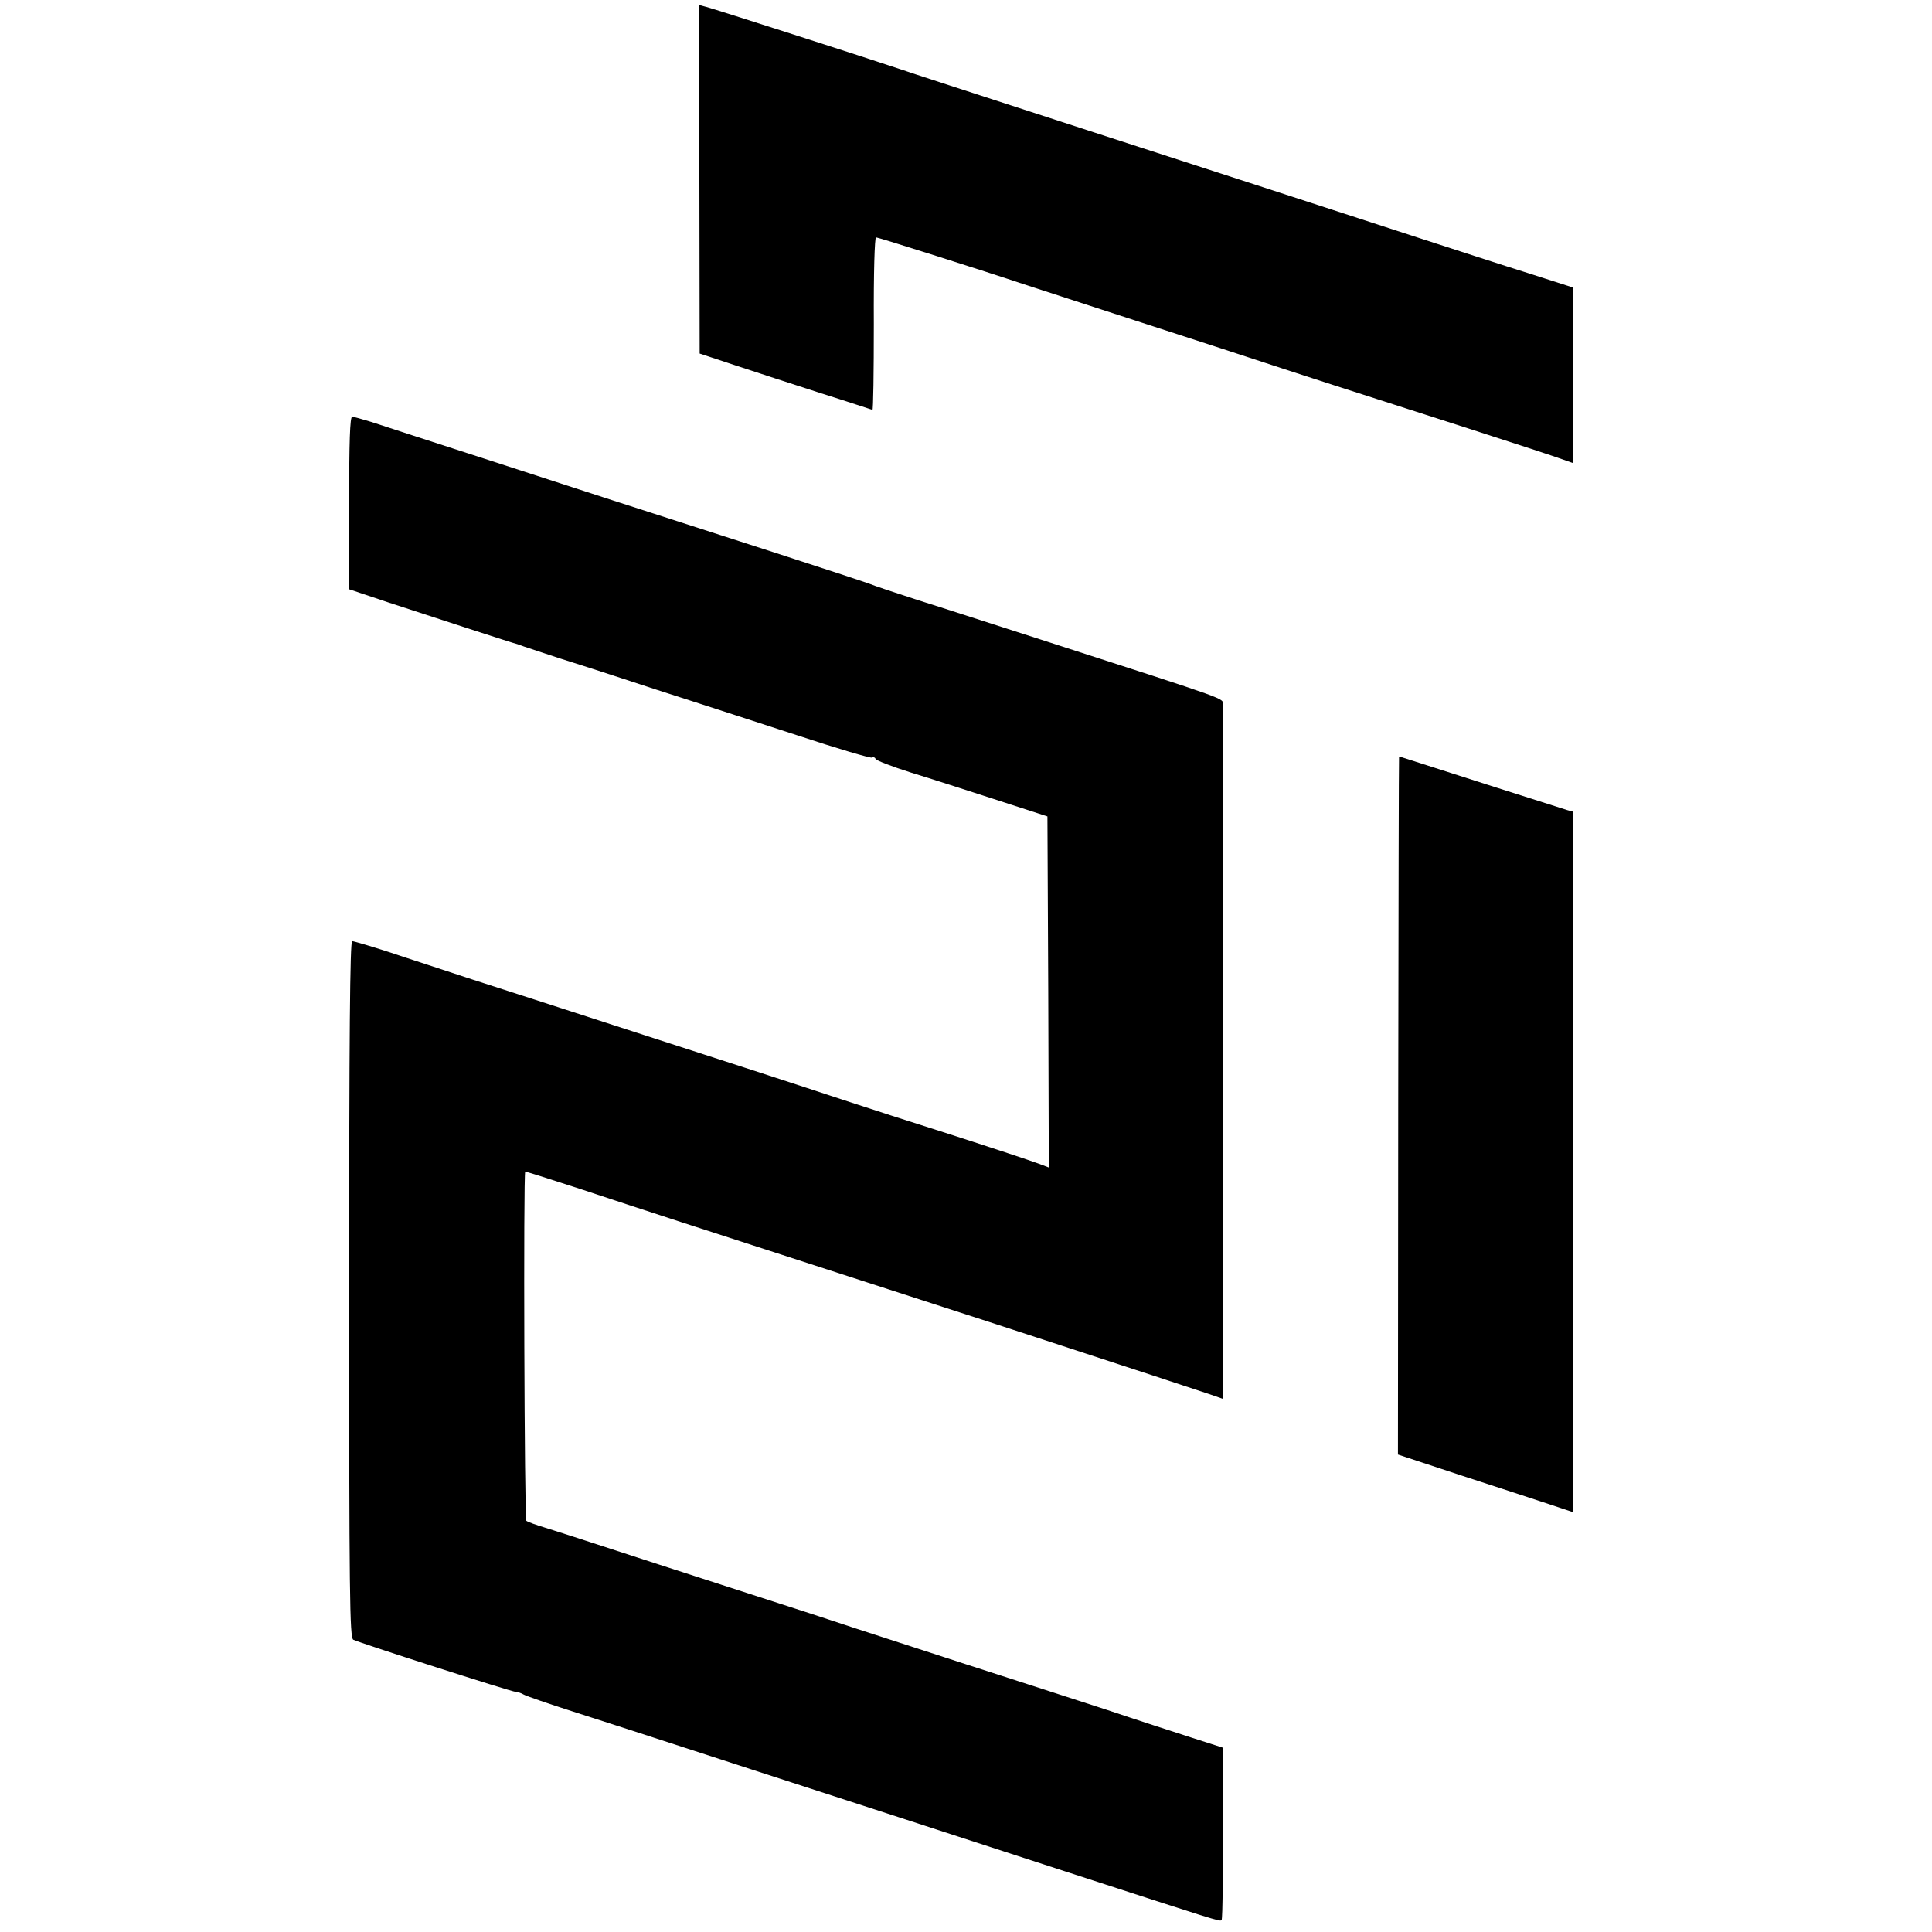
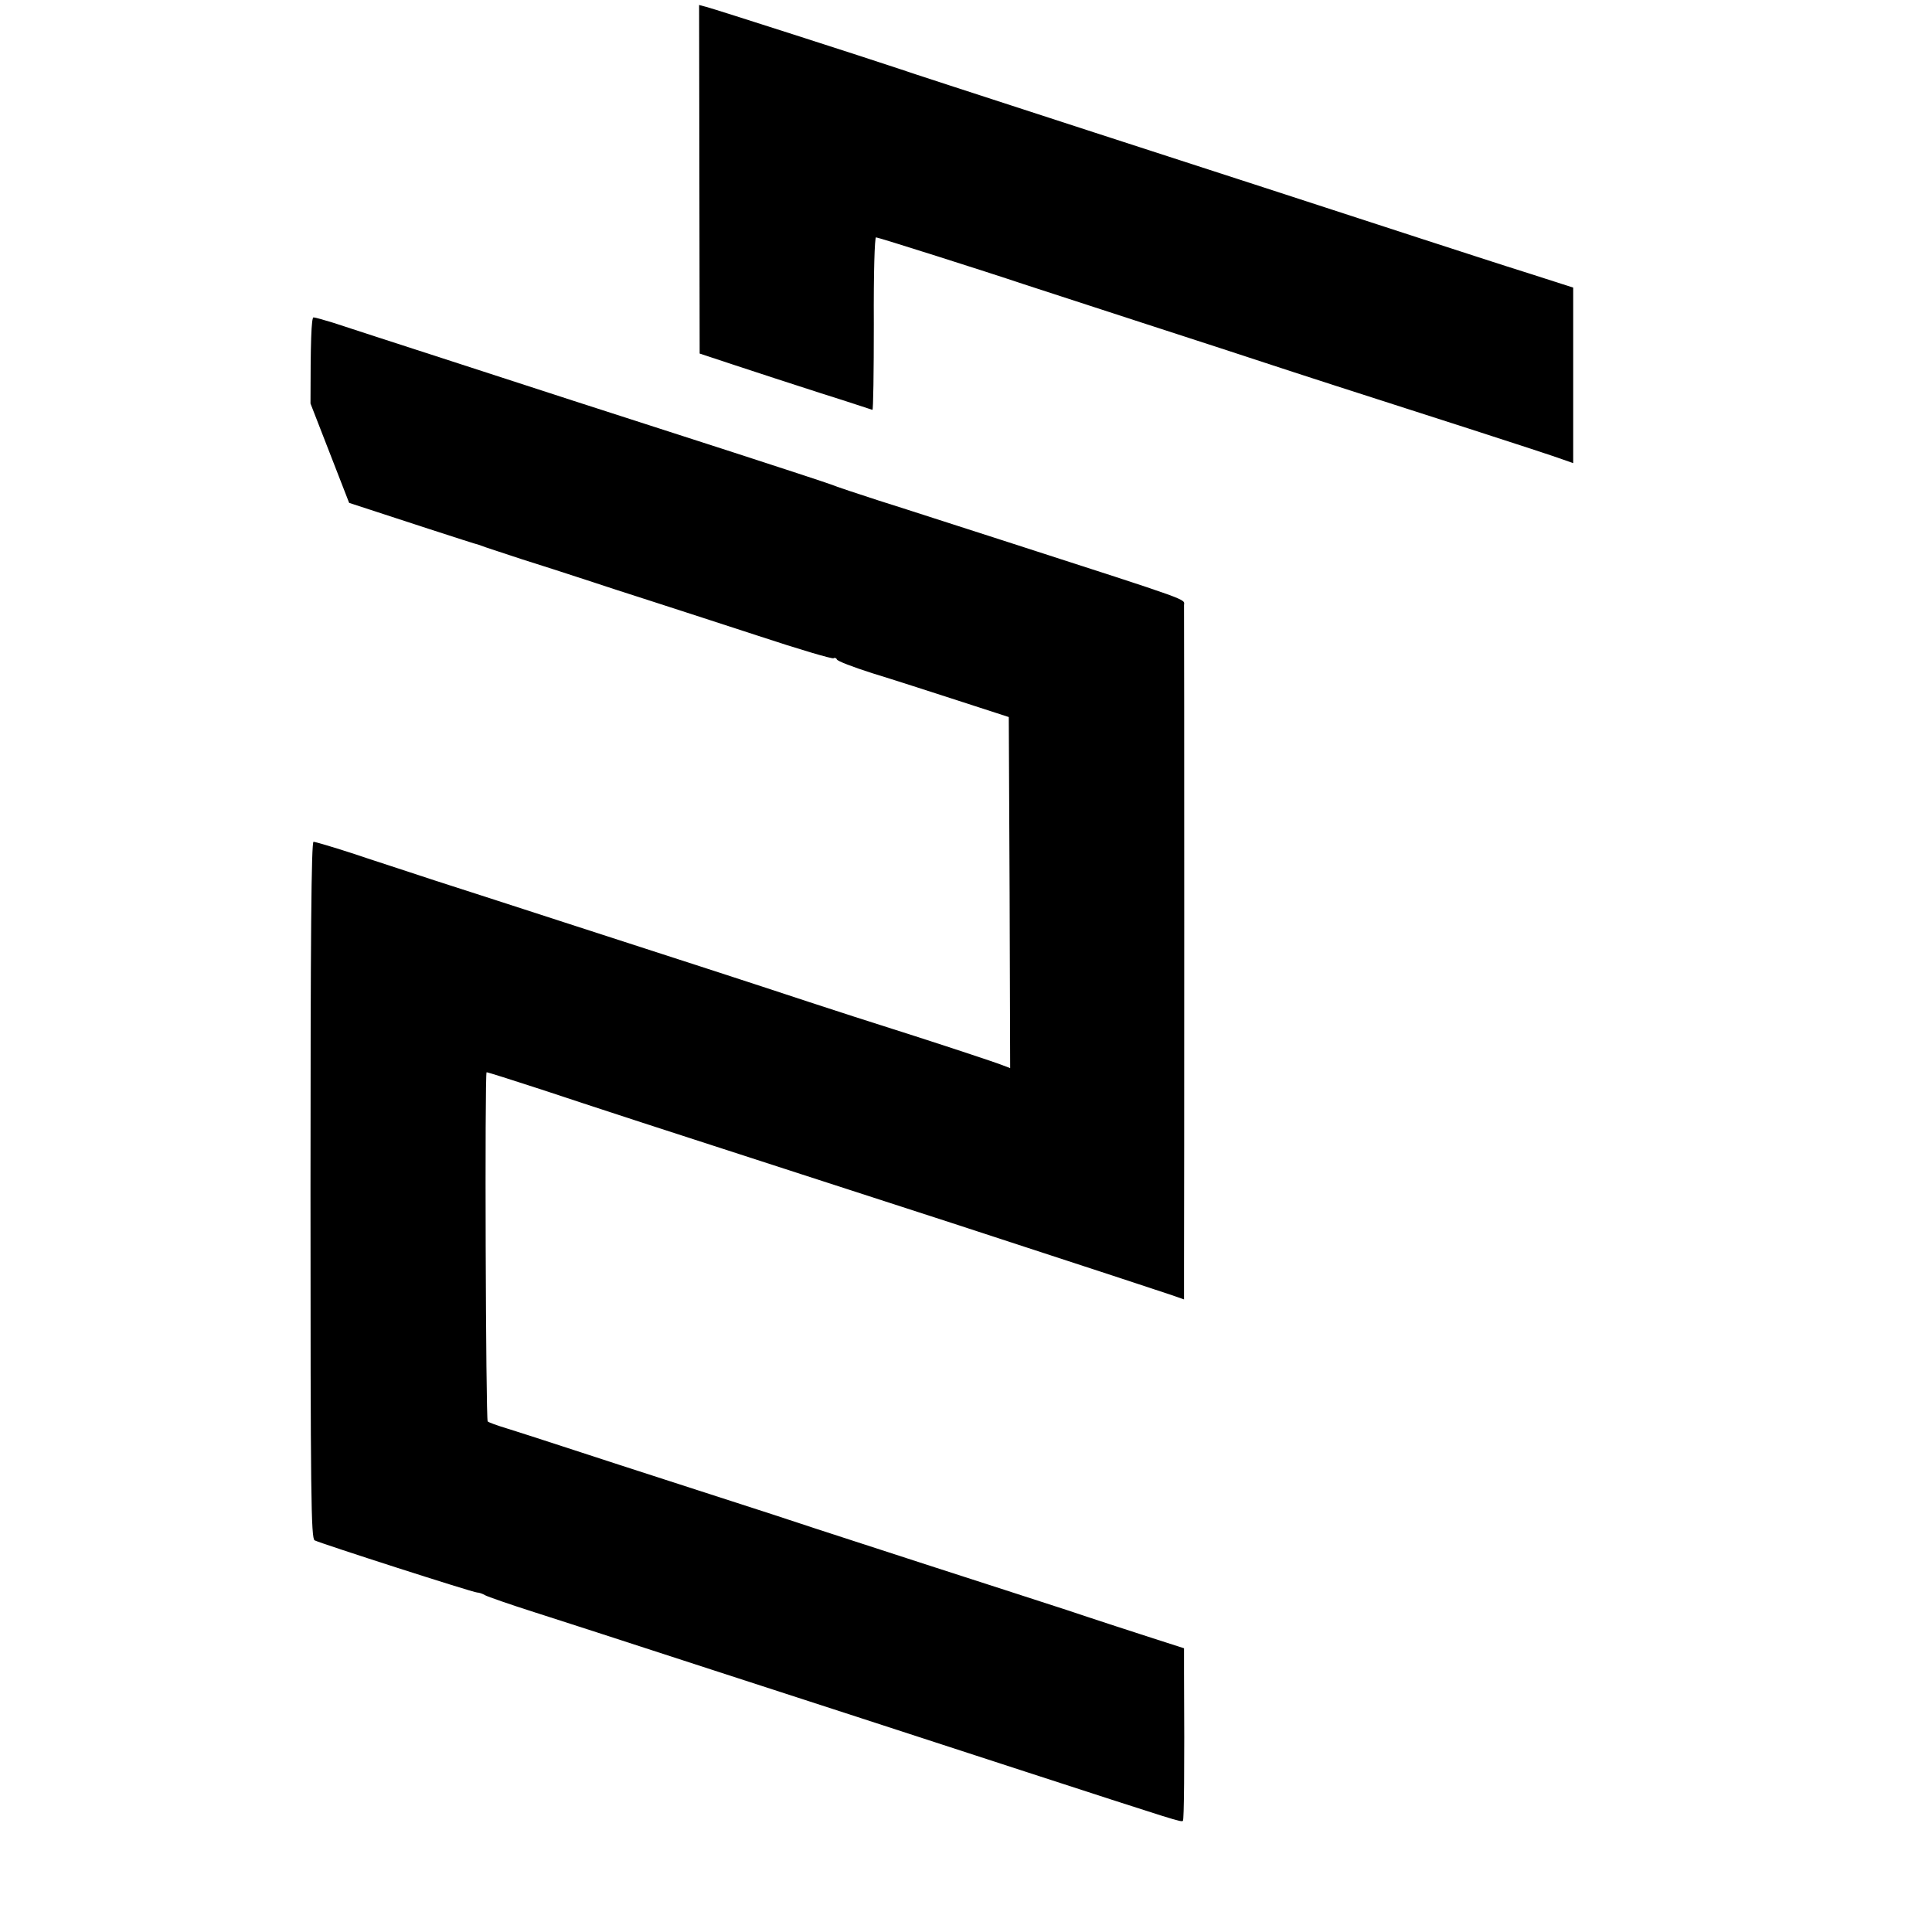
<svg xmlns="http://www.w3.org/2000/svg" version="1.0" width="700pt" height="700pt" viewBox="0 0 700 700" preserveAspectRatio="xMidYMid meet">
  <g transform="translate(0,700) scale(0.1,-0.1)" fill="#000000" stroke="none">
    <path d="M2534 6350 l1 -631 130 -43 c72 -24 211 -69 310 -101 99 -31 182 -59 186 -60 3 -2 5 138 5 311 -1 186 3 314 8 314 8 0 393 -122 536 -170 30 -10 224 -73 430 -140 206 -67 407 -132 445 -145 39 -13 153 -50 255 -83 102 -33 320 -103 485 -156 165 -53 317 -103 338 -111 l37 -13 0 318 0 318 -162 52 c-90 28 -264 85 -388 125 -227 74 -906 295 -1185 385 -507 165 -656 213 -705 230 -116 39 -676 219 -701 225 l-26 7 1 -632z" />
-     <path d="M1265 5178 l0 -313 140 -47 c159 -52 455 -149 470 -152 6 -2 17 -6 25 -9 8 -3 67 -22 130 -43 63 -20 167 -53 230 -74 63 -21 171 -56 240 -78 69 -22 243 -79 388 -126 145 -48 267 -84 272 -81 4 3 10 1 12 -4 1 -6 59 -28 128 -50 69 -21 208 -66 310 -99 l185 -60 3 -636 2 -636 -37 14 c-21 8 -159 54 -308 102 -148 47 -322 103 -385 124 -166 55 -467 153 -845 275 -181 59 -411 133 -510 165 -99 33 -236 77 -304 100 -68 22 -129 40 -135 40 -8 0 -11 -344 -11 -1261 0 -1111 2 -1263 15 -1270 21 -11 574 -189 589 -189 6 0 19 -4 29 -10 9 -5 89 -33 177 -61 88 -28 198 -64 245 -79 47 -15 227 -74 400 -130 395 -128 665 -216 1135 -369 557 -181 565 -184 571 -178 4 4 6 179 4 538 l0 87 -112 36 c-62 20 -201 65 -308 101 -107 35 -337 109 -510 165 -173 56 -353 115 -400 130 -47 16 -240 79 -430 140 -190 61 -410 133 -490 159 -80 26 -172 56 -205 66 -33 10 -64 21 -68 25 -7 6 -11 1260 -4 1265 1 1 90 -27 197 -62 226 -75 444 -146 945 -308 198 -64 441 -143 540 -175 552 -180 745 -244 793 -260 l52 -18 0 121 c1 156 1 2365 0 2394 0 24 43 9 -635 228 -181 58 -393 127 -470 151 -77 25 -156 51 -175 59 -19 7 -177 59 -350 115 -571 184 -642 207 -1020 330 -206 67 -402 130 -434 141 -33 10 -64 19 -70 19 -8 0 -11 -92 -11 -312z" />
-     <path d="M5069 4257 c-1 -1 -2 -570 -3 -1265 l-1 -1262 230 -76 c127 -41 269 -88 318 -104 l87 -29 0 1269 0 1269 -22 6 c-17 5 -449 143 -595 190 -7 3 -14 3 -14 2z" />
+     <path d="M1265 5178 c159 -52 455 -149 470 -152 6 -2 17 -6 25 -9 8 -3 67 -22 130 -43 63 -20 167 -53 230 -74 63 -21 171 -56 240 -78 69 -22 243 -79 388 -126 145 -48 267 -84 272 -81 4 3 10 1 12 -4 1 -6 59 -28 128 -50 69 -21 208 -66 310 -99 l185 -60 3 -636 2 -636 -37 14 c-21 8 -159 54 -308 102 -148 47 -322 103 -385 124 -166 55 -467 153 -845 275 -181 59 -411 133 -510 165 -99 33 -236 77 -304 100 -68 22 -129 40 -135 40 -8 0 -11 -344 -11 -1261 0 -1111 2 -1263 15 -1270 21 -11 574 -189 589 -189 6 0 19 -4 29 -10 9 -5 89 -33 177 -61 88 -28 198 -64 245 -79 47 -15 227 -74 400 -130 395 -128 665 -216 1135 -369 557 -181 565 -184 571 -178 4 4 6 179 4 538 l0 87 -112 36 c-62 20 -201 65 -308 101 -107 35 -337 109 -510 165 -173 56 -353 115 -400 130 -47 16 -240 79 -430 140 -190 61 -410 133 -490 159 -80 26 -172 56 -205 66 -33 10 -64 21 -68 25 -7 6 -11 1260 -4 1265 1 1 90 -27 197 -62 226 -75 444 -146 945 -308 198 -64 441 -143 540 -175 552 -180 745 -244 793 -260 l52 -18 0 121 c1 156 1 2365 0 2394 0 24 43 9 -635 228 -181 58 -393 127 -470 151 -77 25 -156 51 -175 59 -19 7 -177 59 -350 115 -571 184 -642 207 -1020 330 -206 67 -402 130 -434 141 -33 10 -64 19 -70 19 -8 0 -11 -92 -11 -312z" />
  </g>
</svg>